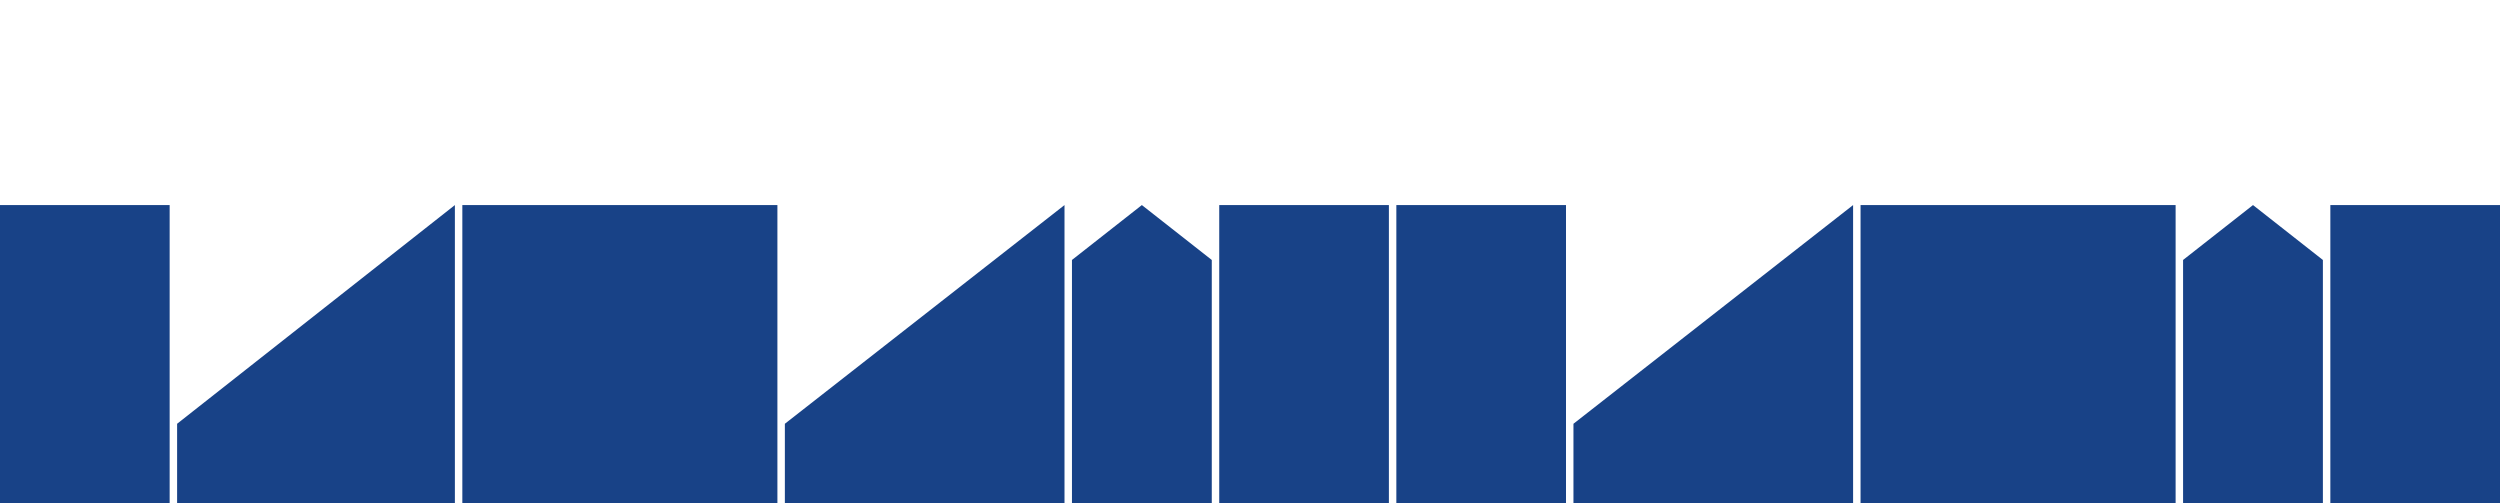
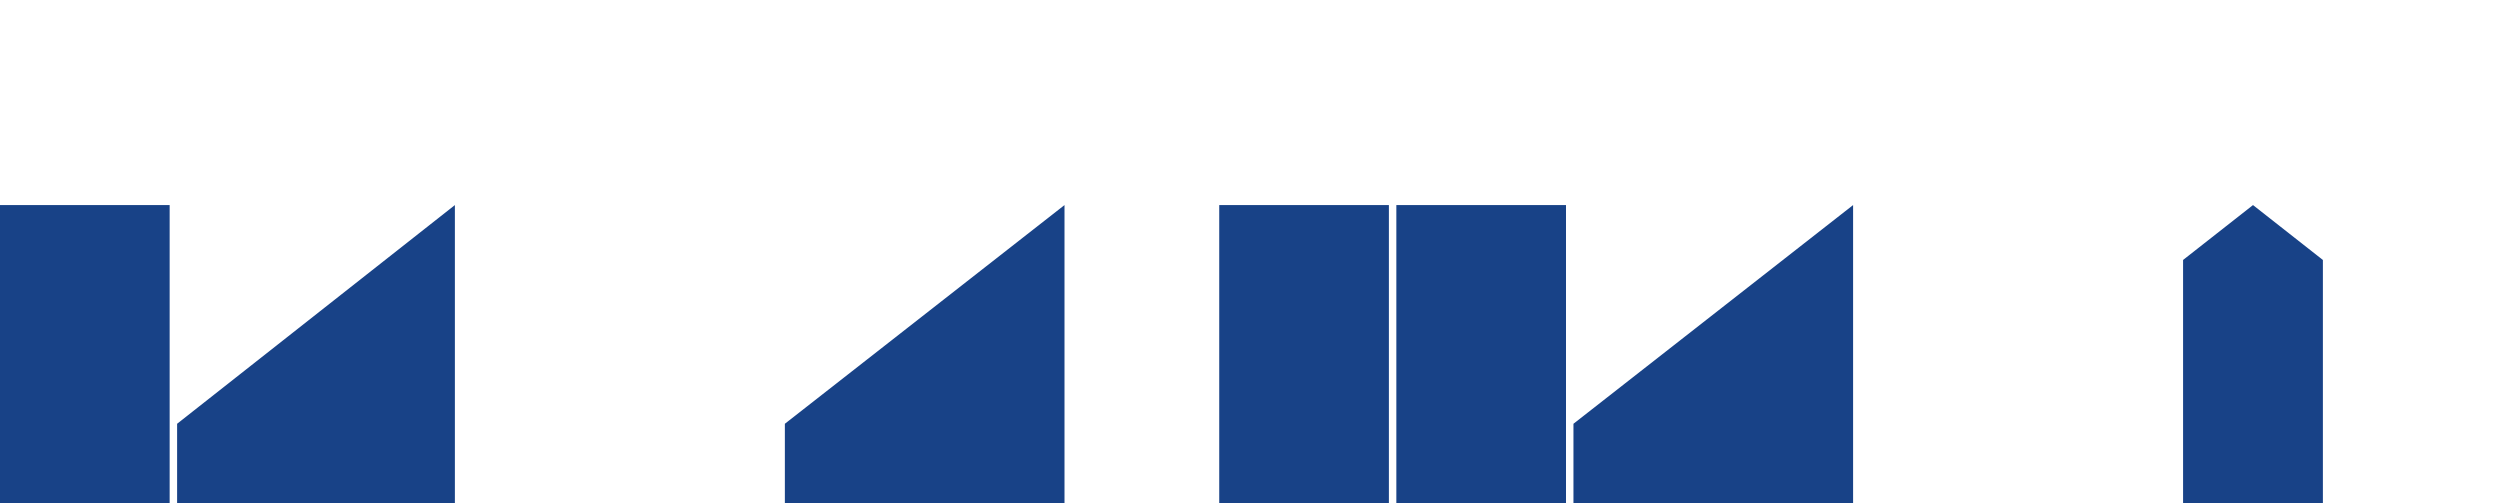
<svg xmlns="http://www.w3.org/2000/svg" fill="none" height="100%" overflow="visible" preserveAspectRatio="none" style="display: block;" viewBox="0 0 1341 270" width="100%">
  <g id="graphs">
    <path d="M91 110H0V270H91V110Z" fill="#184287" id="Vector" />
    <path d="M244 110V270H95V227.311L244 110Z" fill="#184287" id="Vector_2" />
-     <path d="M417 110H248V270H417V110Z" fill="#184287" id="Vector_3" />
    <path d="M571 110V270H421V227.311L571 110Z" fill="#184287" id="Vector_4" />
-     <path d="M650 270H575V139.442L612.494 110L650 139.453V270Z" fill="#184287" id="Vector_5" />
    <path d="M745 110H654V270H745V110Z" fill="#184287" id="Vector_6" />
    <path d="M840 110H749V270H840V110Z" fill="#184287" id="Vector_7" />
    <path d="M994 110V270H844V227.311L994 110Z" fill="#184287" id="Vector_8" />
-     <path d="M1167 110H998V270H1167V110Z" fill="#184287" id="Vector_9" />
+     <path d="M1167 110H998V270V110Z" fill="#184287" id="Vector_9" />
    <path d="M1246 270H1171V139.442L1208.51 110L1246 139.453V270Z" fill="#184287" id="Vector_10" />
-     <path d="M1341 110H1250V270H1341V110Z" fill="#184287" id="Vector_11" />
  </g>
</svg>